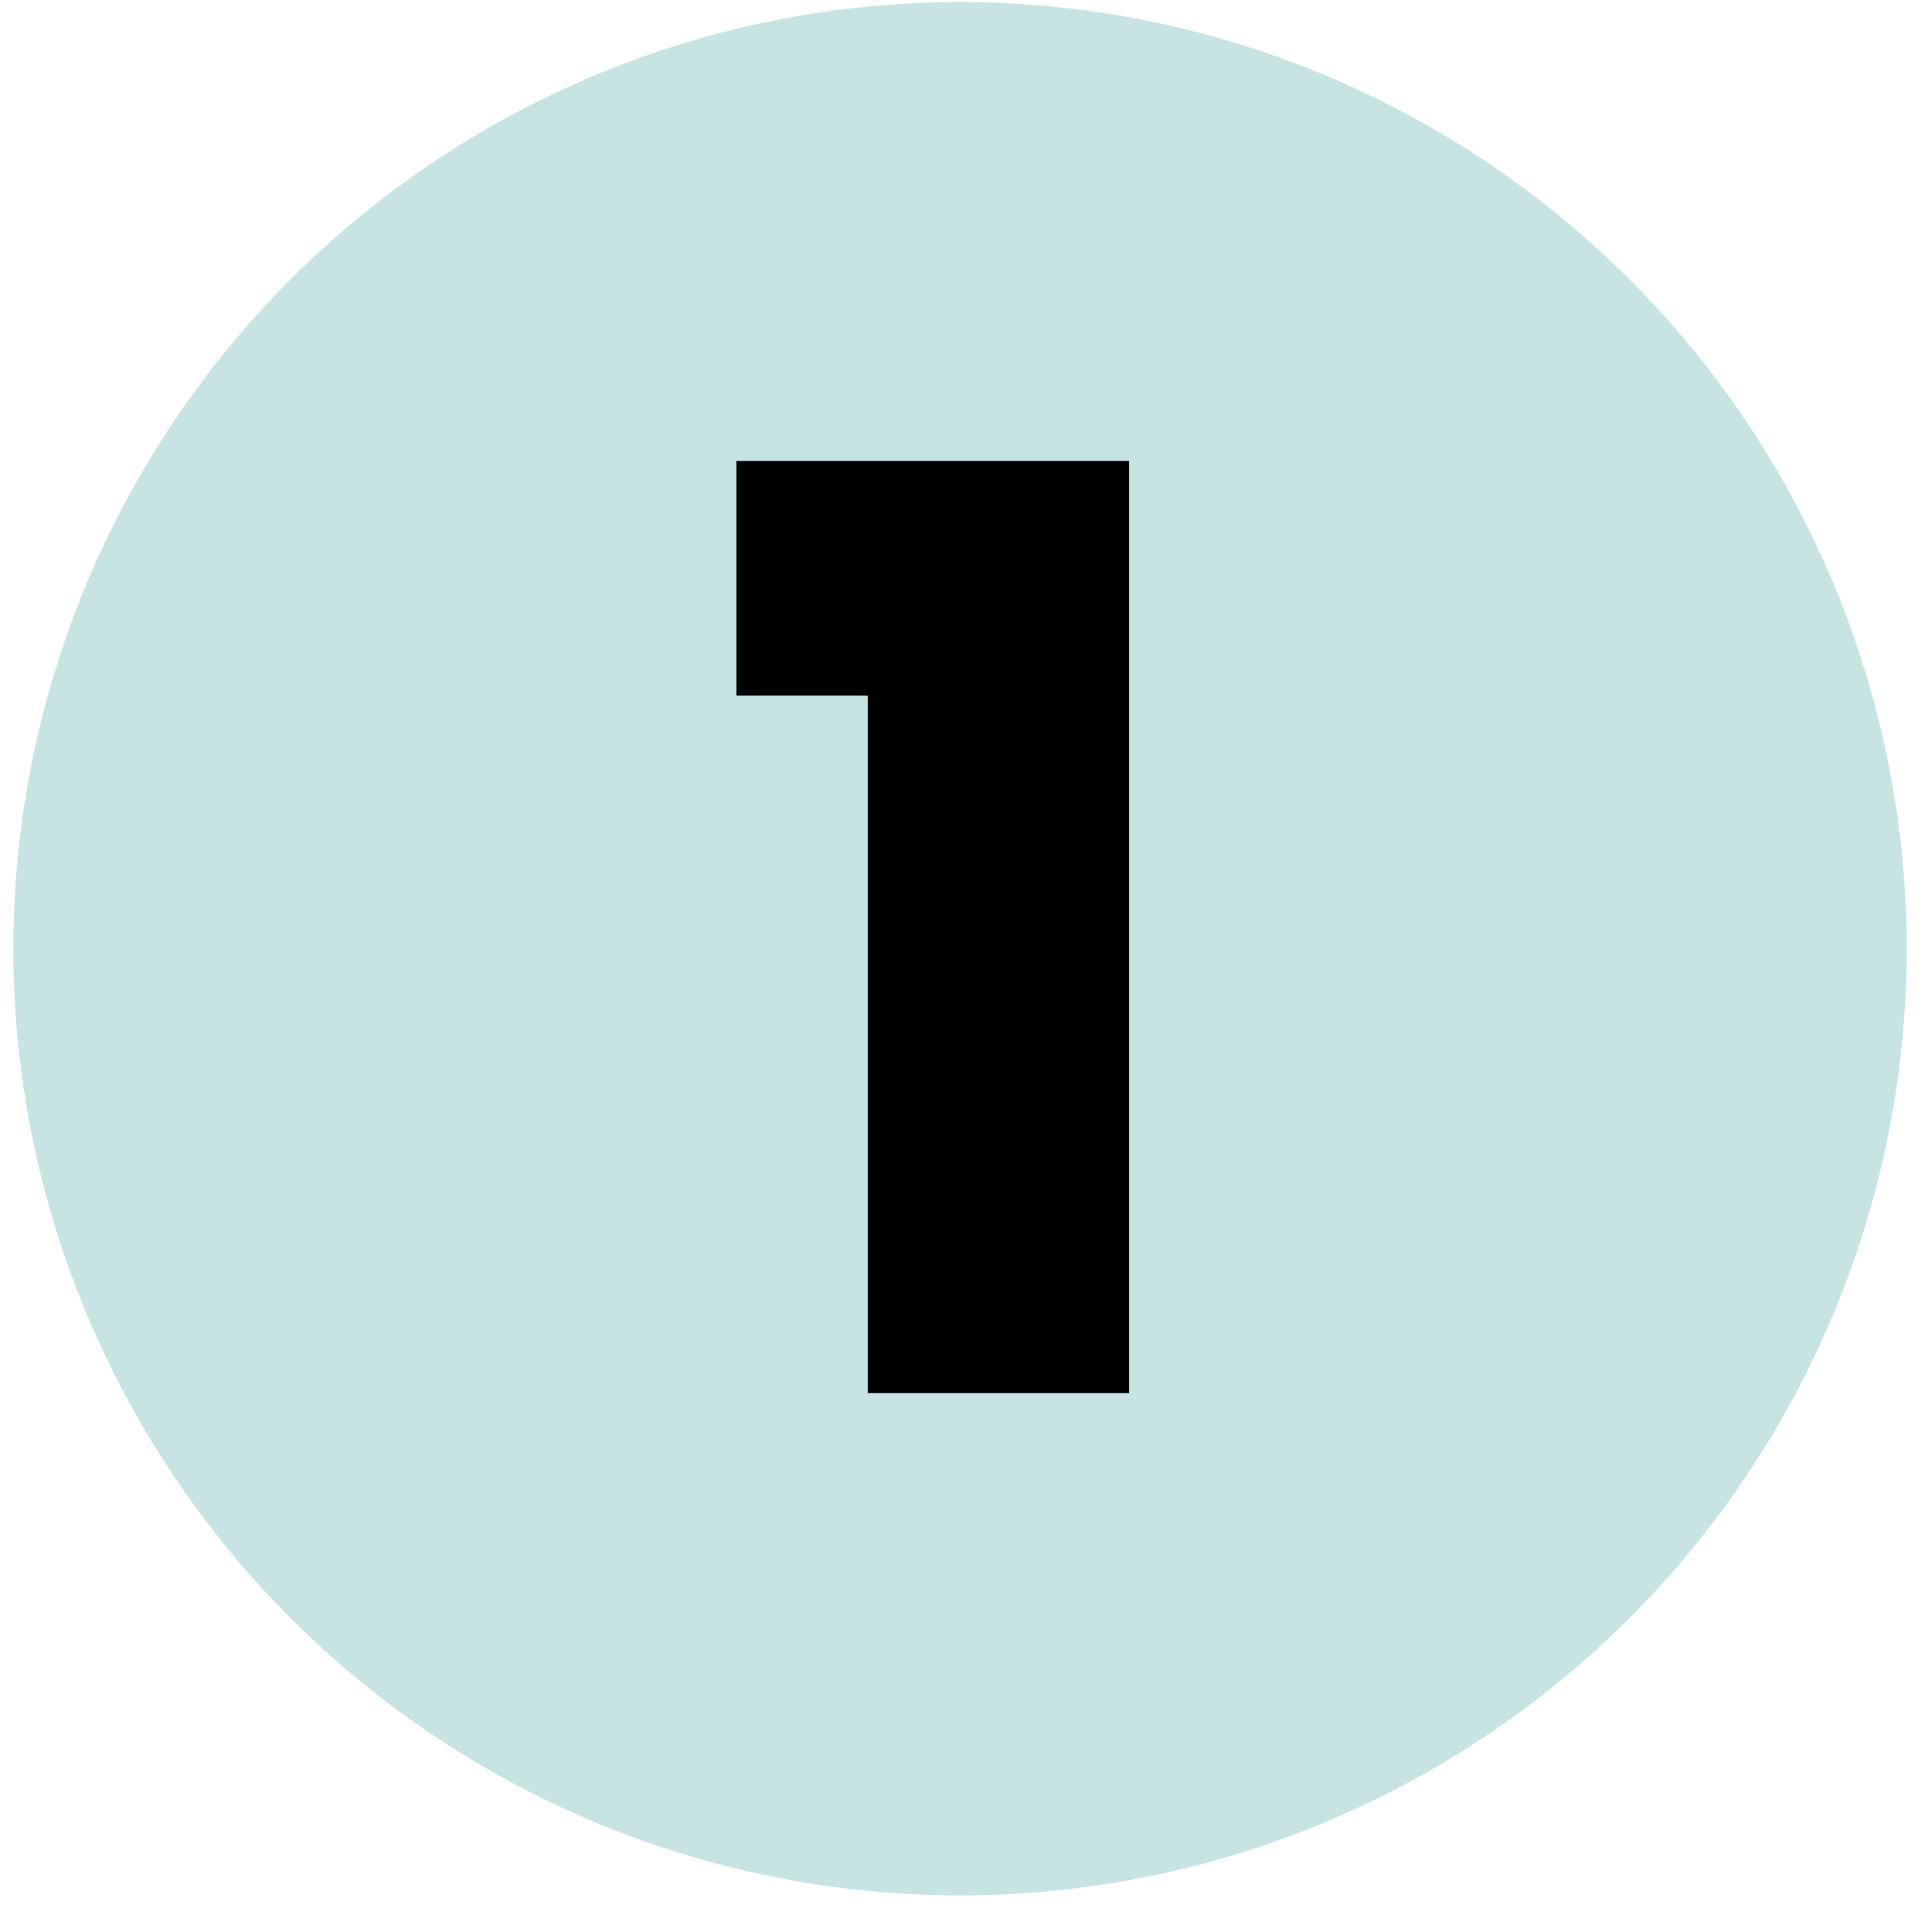
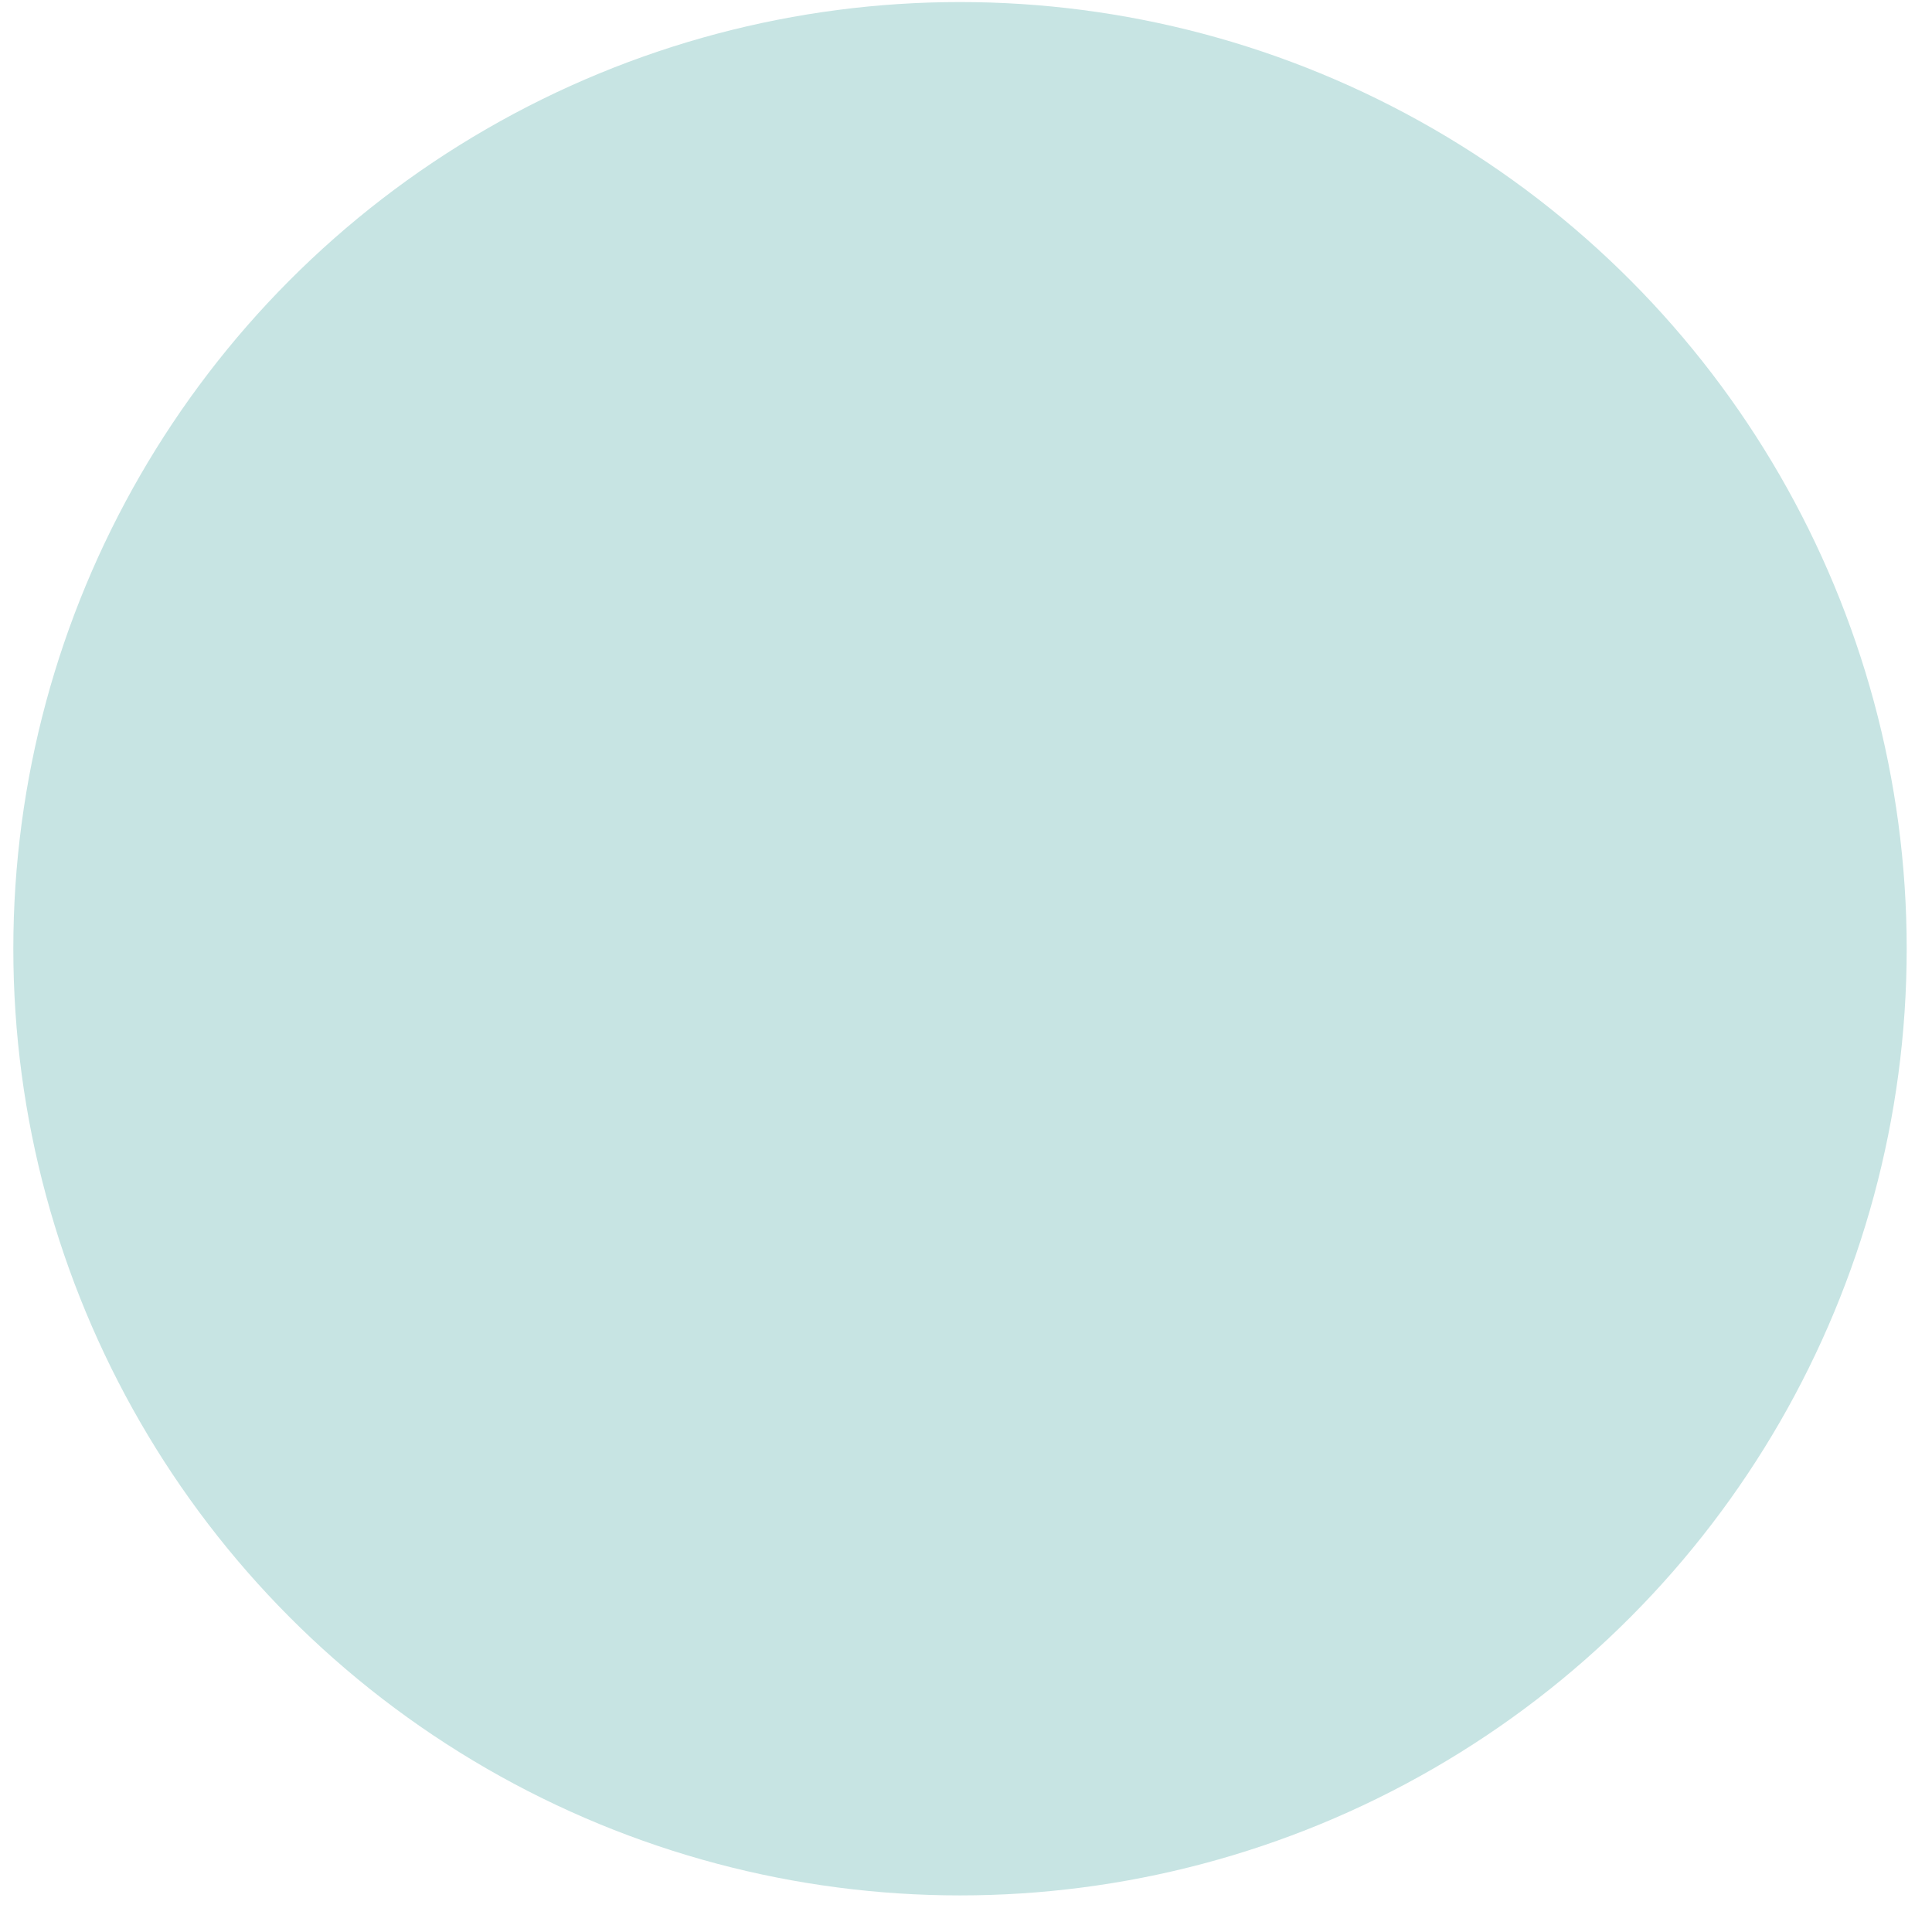
<svg xmlns="http://www.w3.org/2000/svg" width="50" height="50" viewBox="0 0 50 50" fill="none">
  <circle cx="24.845" cy="24.553" r="24.5" fill="#C7E4E3" />
-   <path d="M19.058 18.002V11.93H29.222V36.053H22.457V18.002H19.058Z" fill="black" />
</svg>